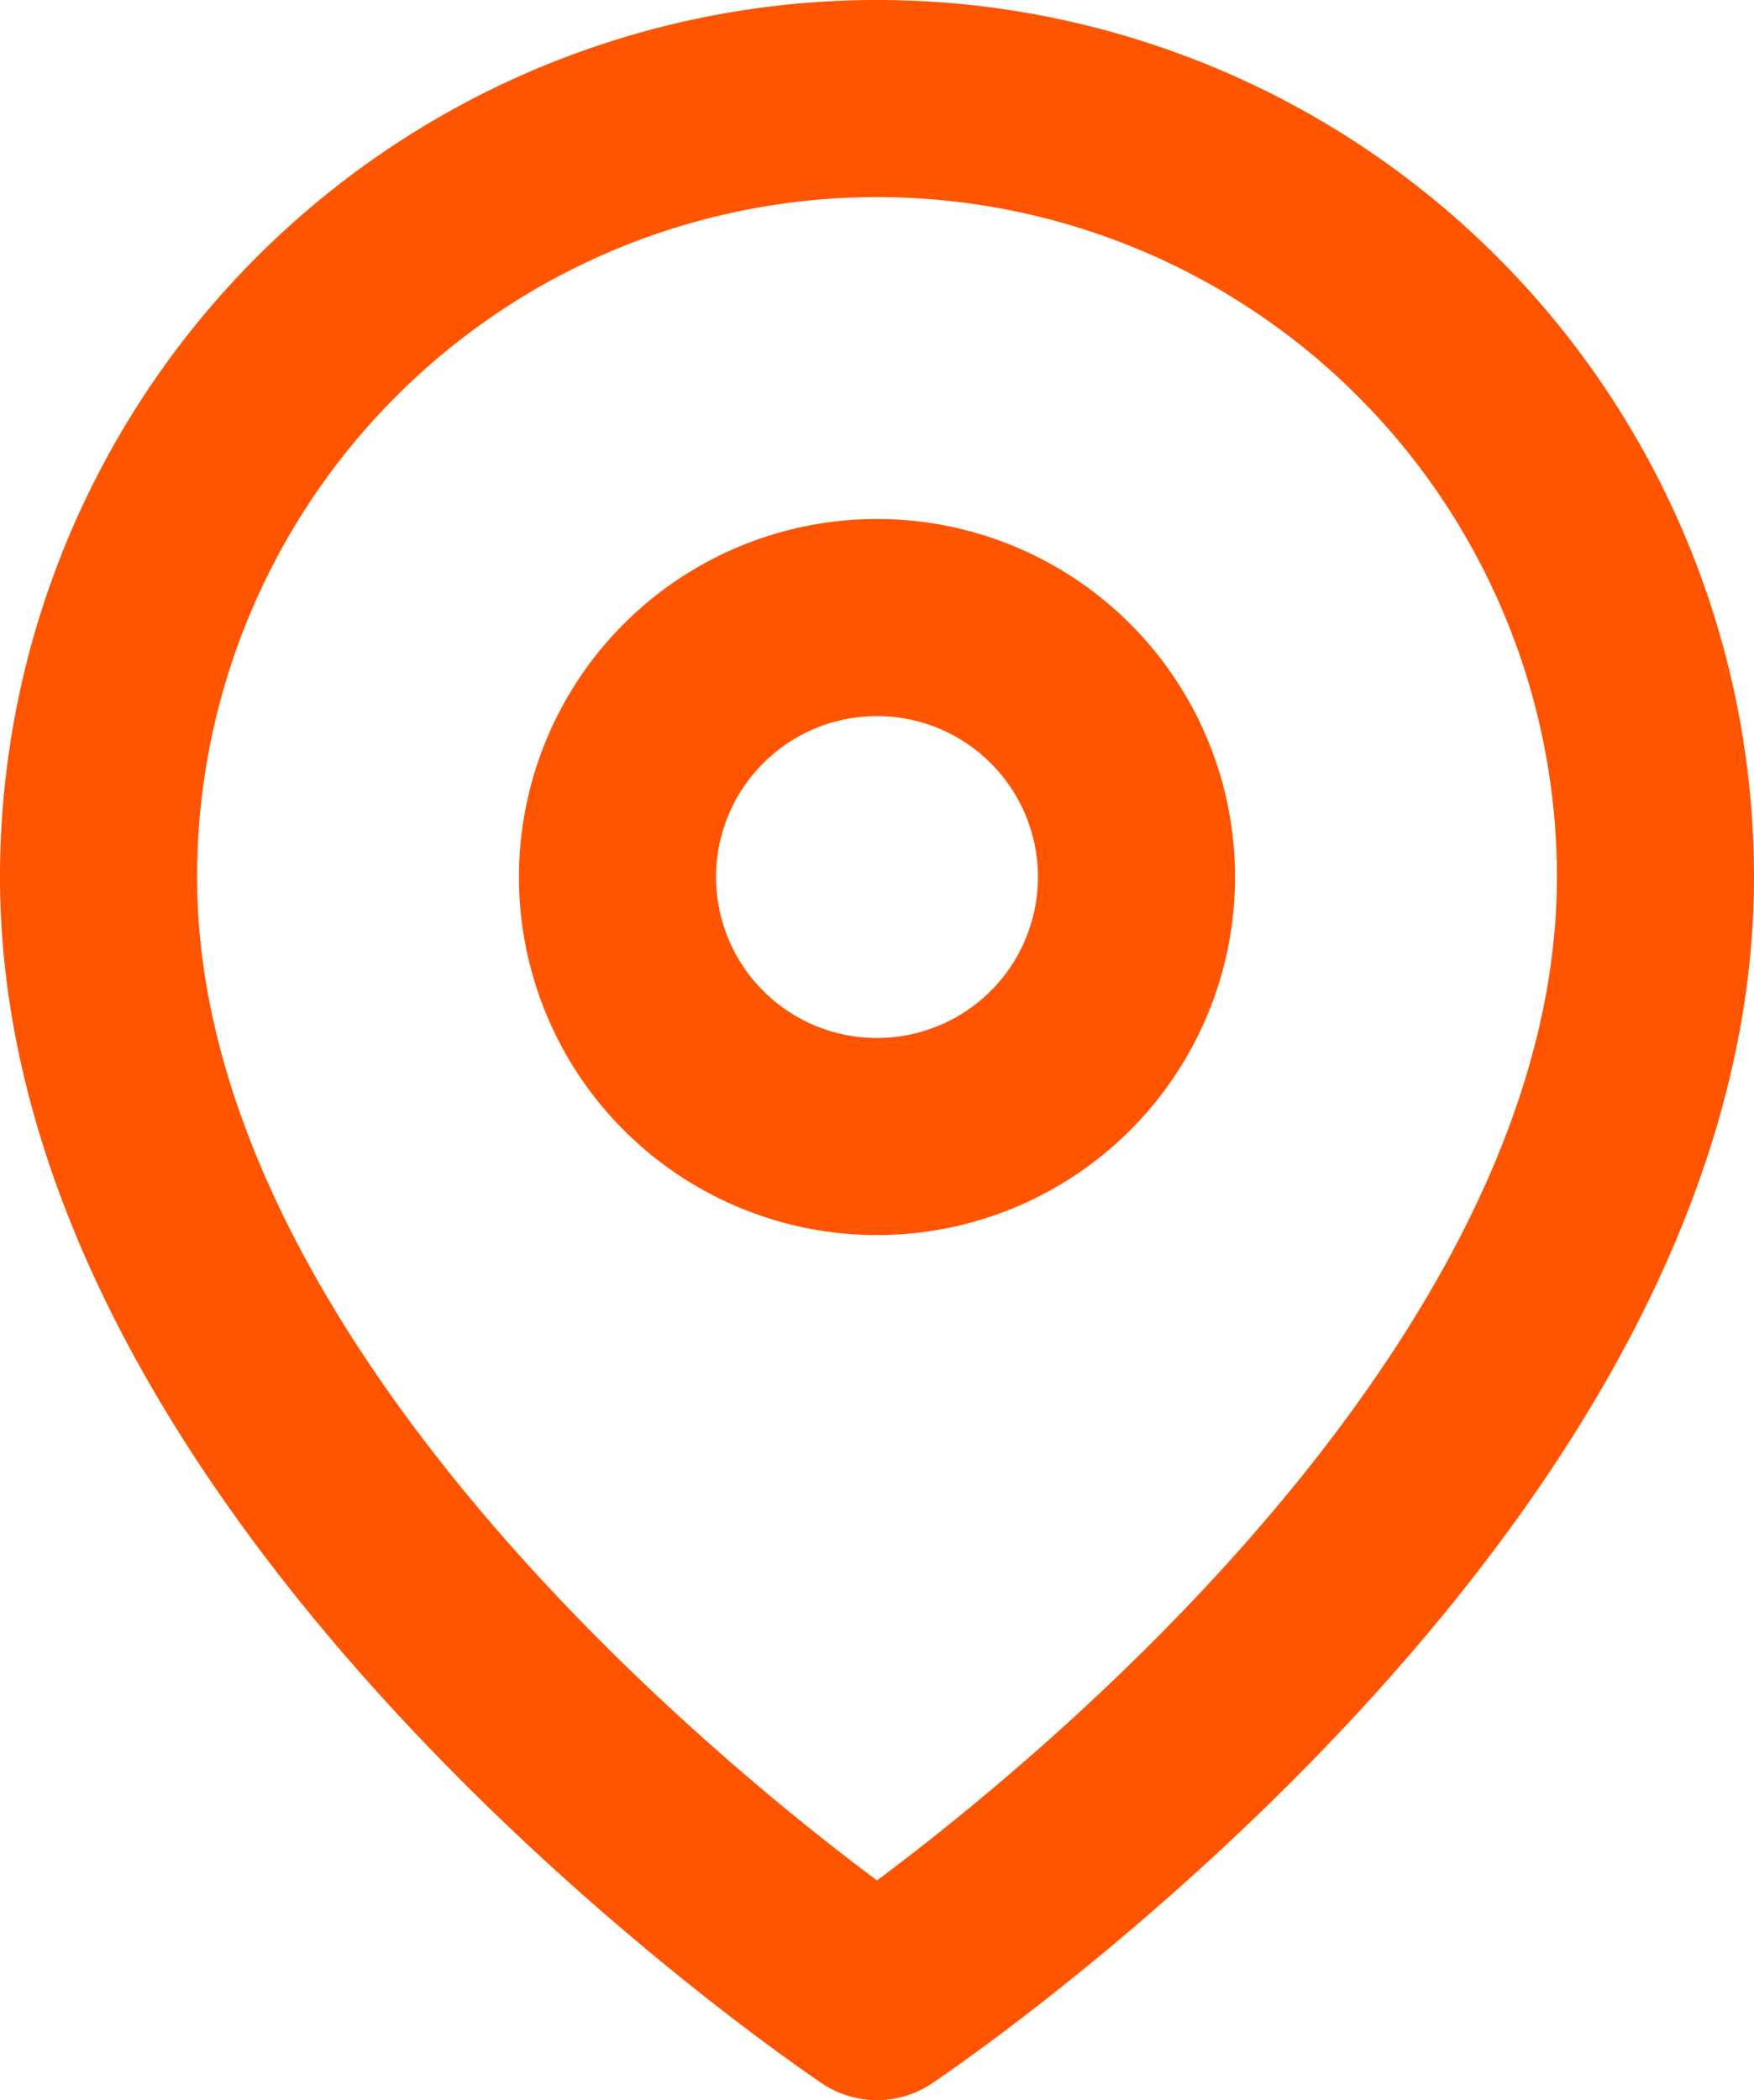
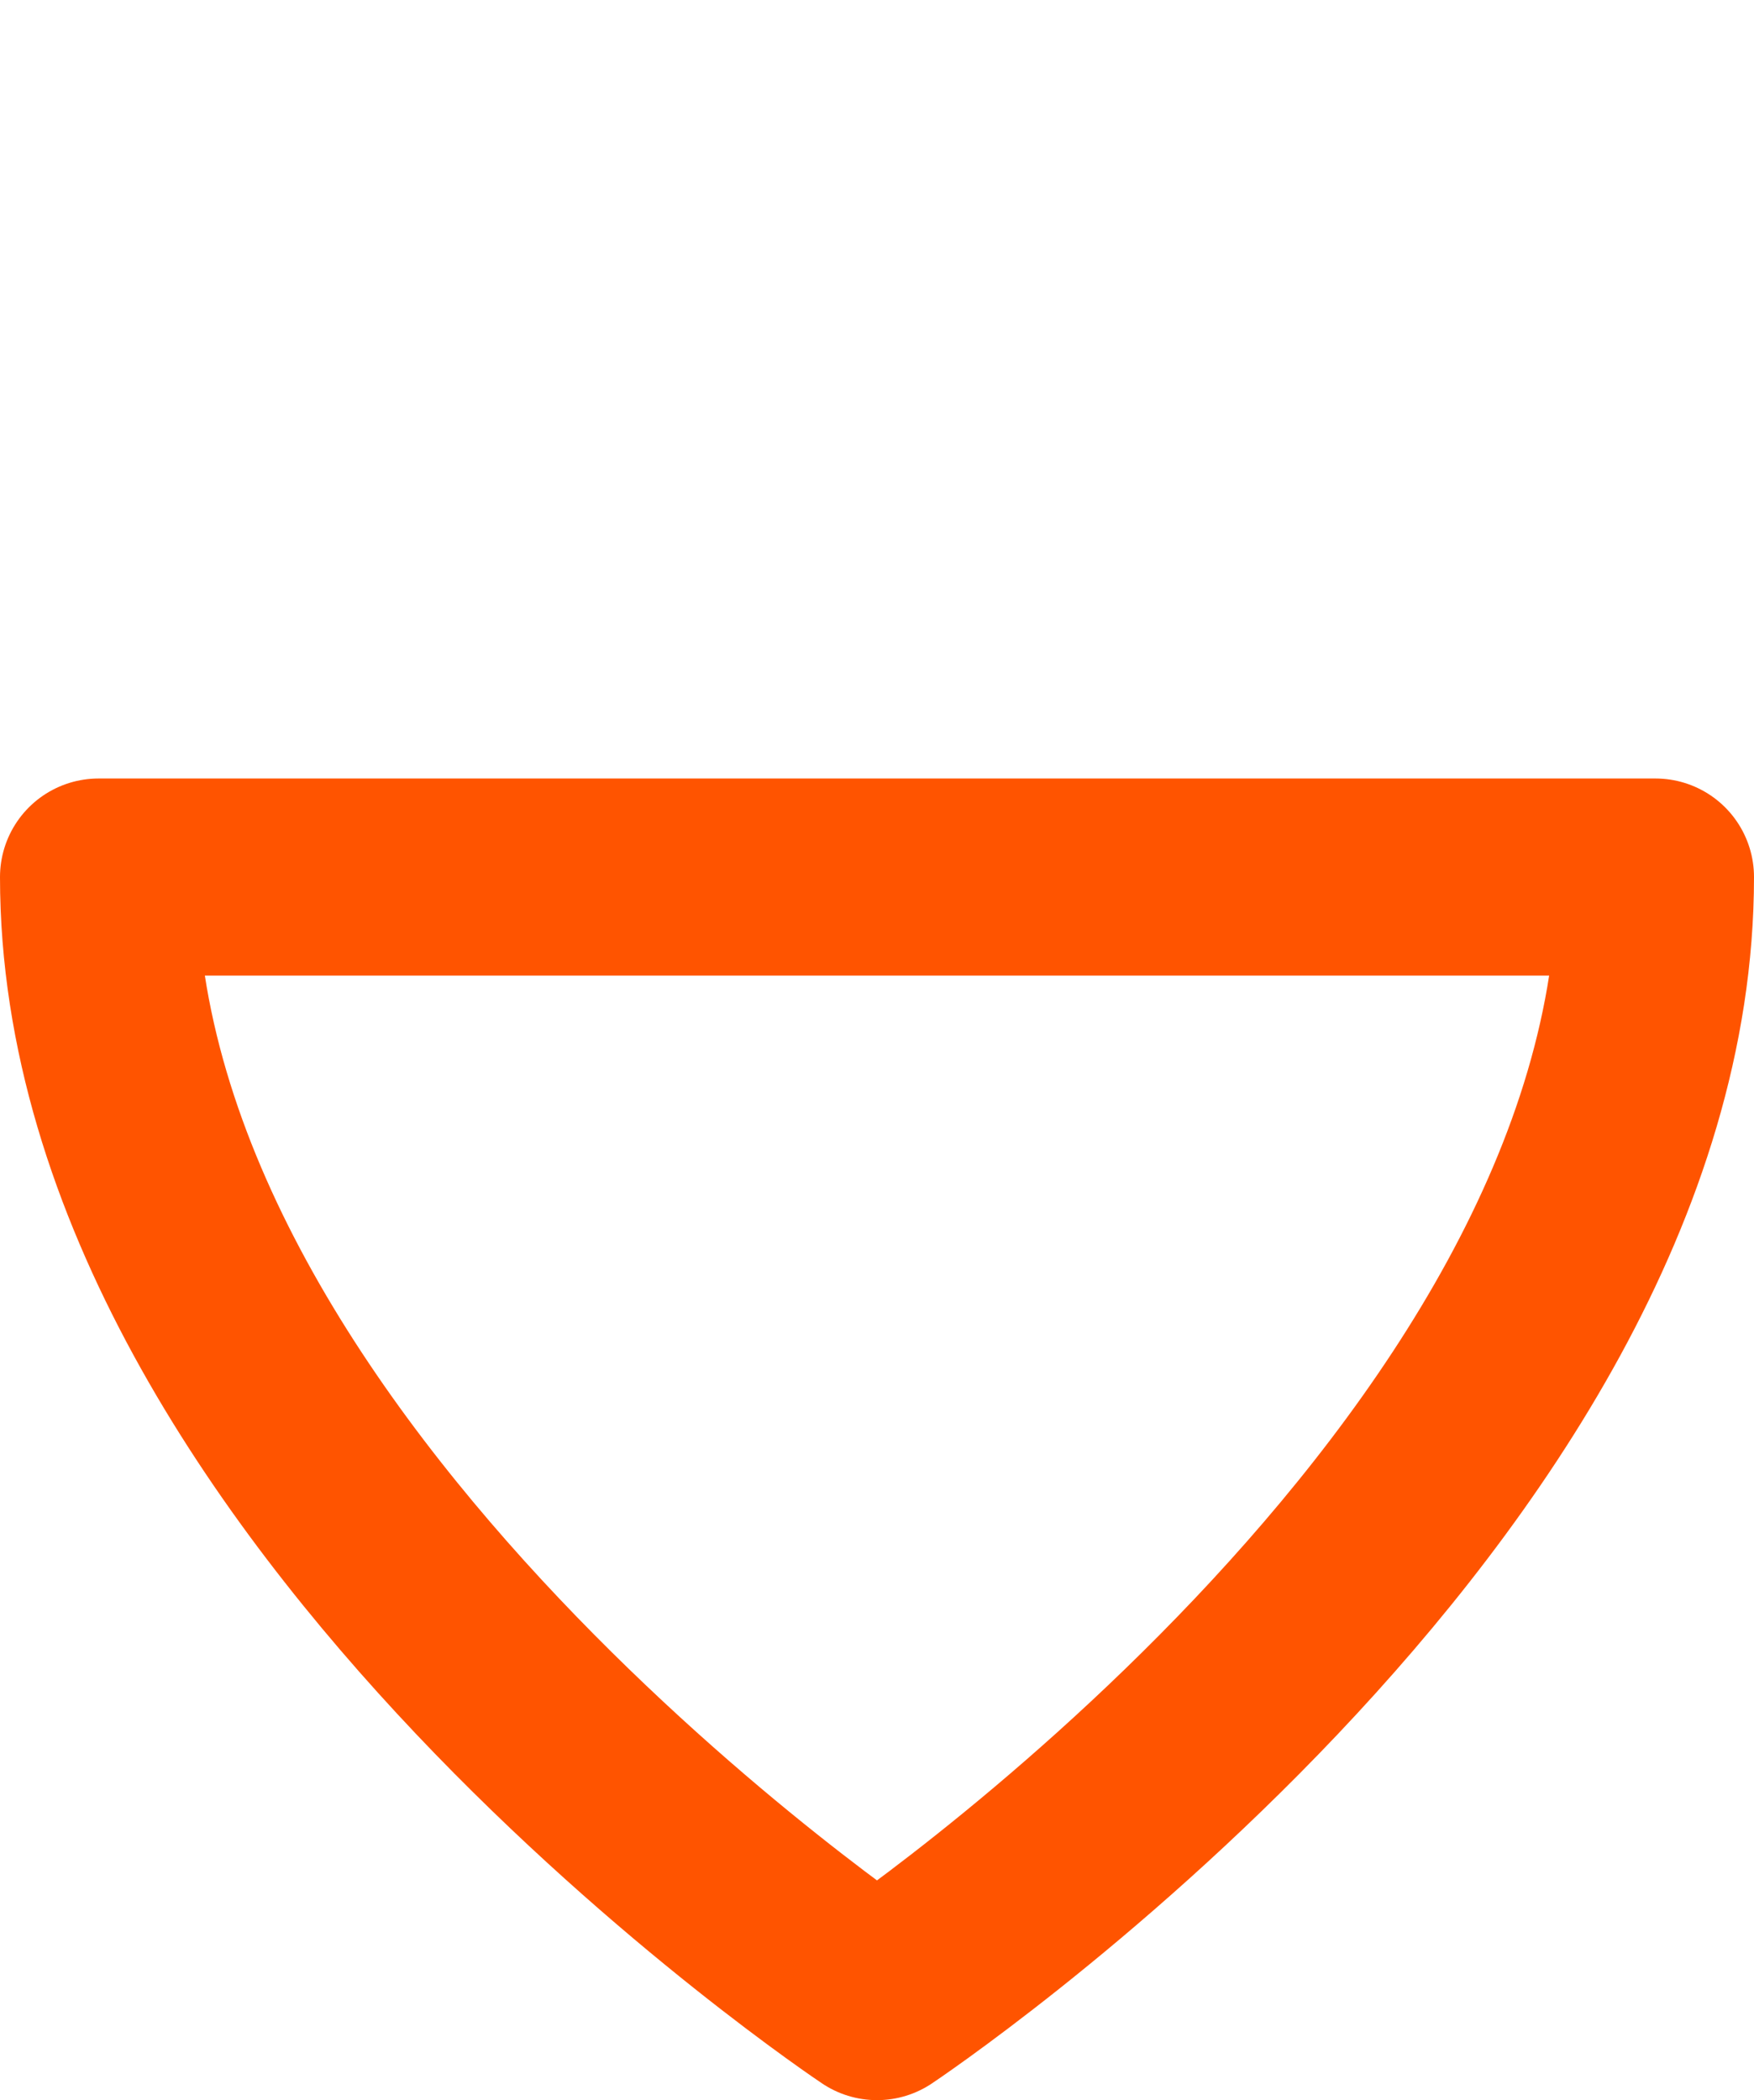
<svg xmlns="http://www.w3.org/2000/svg" width="10.68" height="12.787" viewBox="0 0 10.68 12.787">
  <g id="Icon_feather-map-pin" data-name="Icon feather-map-pin" transform="translate(0.6 0.6)">
-     <path id="Path_71717" data-name="Path 71717" d="M13.98,6.24c0,3.687-4.74,6.847-4.74,6.847S4.5,9.927,4.5,6.24a4.74,4.74,0,0,1,9.48,0Z" transform="translate(-4.5 -1.5)" fill="none" stroke="#ff5400" stroke-linecap="round" stroke-linejoin="round" stroke-width="1.2" />
-     <path id="Path_71718" data-name="Path 71718" d="M16.66,12.08a1.58,1.58,0,1,1-1.58-1.58A1.58,1.58,0,0,1,16.66,12.08Z" transform="translate(-10.34 -7.34)" fill="none" stroke="#ff5400" stroke-linecap="round" stroke-linejoin="round" stroke-width="1.2" />
+     <path id="Path_71717" data-name="Path 71717" d="M13.98,6.24c0,3.687-4.74,6.847-4.74,6.847S4.5,9.927,4.5,6.24Z" transform="translate(-4.5 -1.5)" fill="none" stroke="#ff5400" stroke-linecap="round" stroke-linejoin="round" stroke-width="1.2" />
  </g>
</svg>